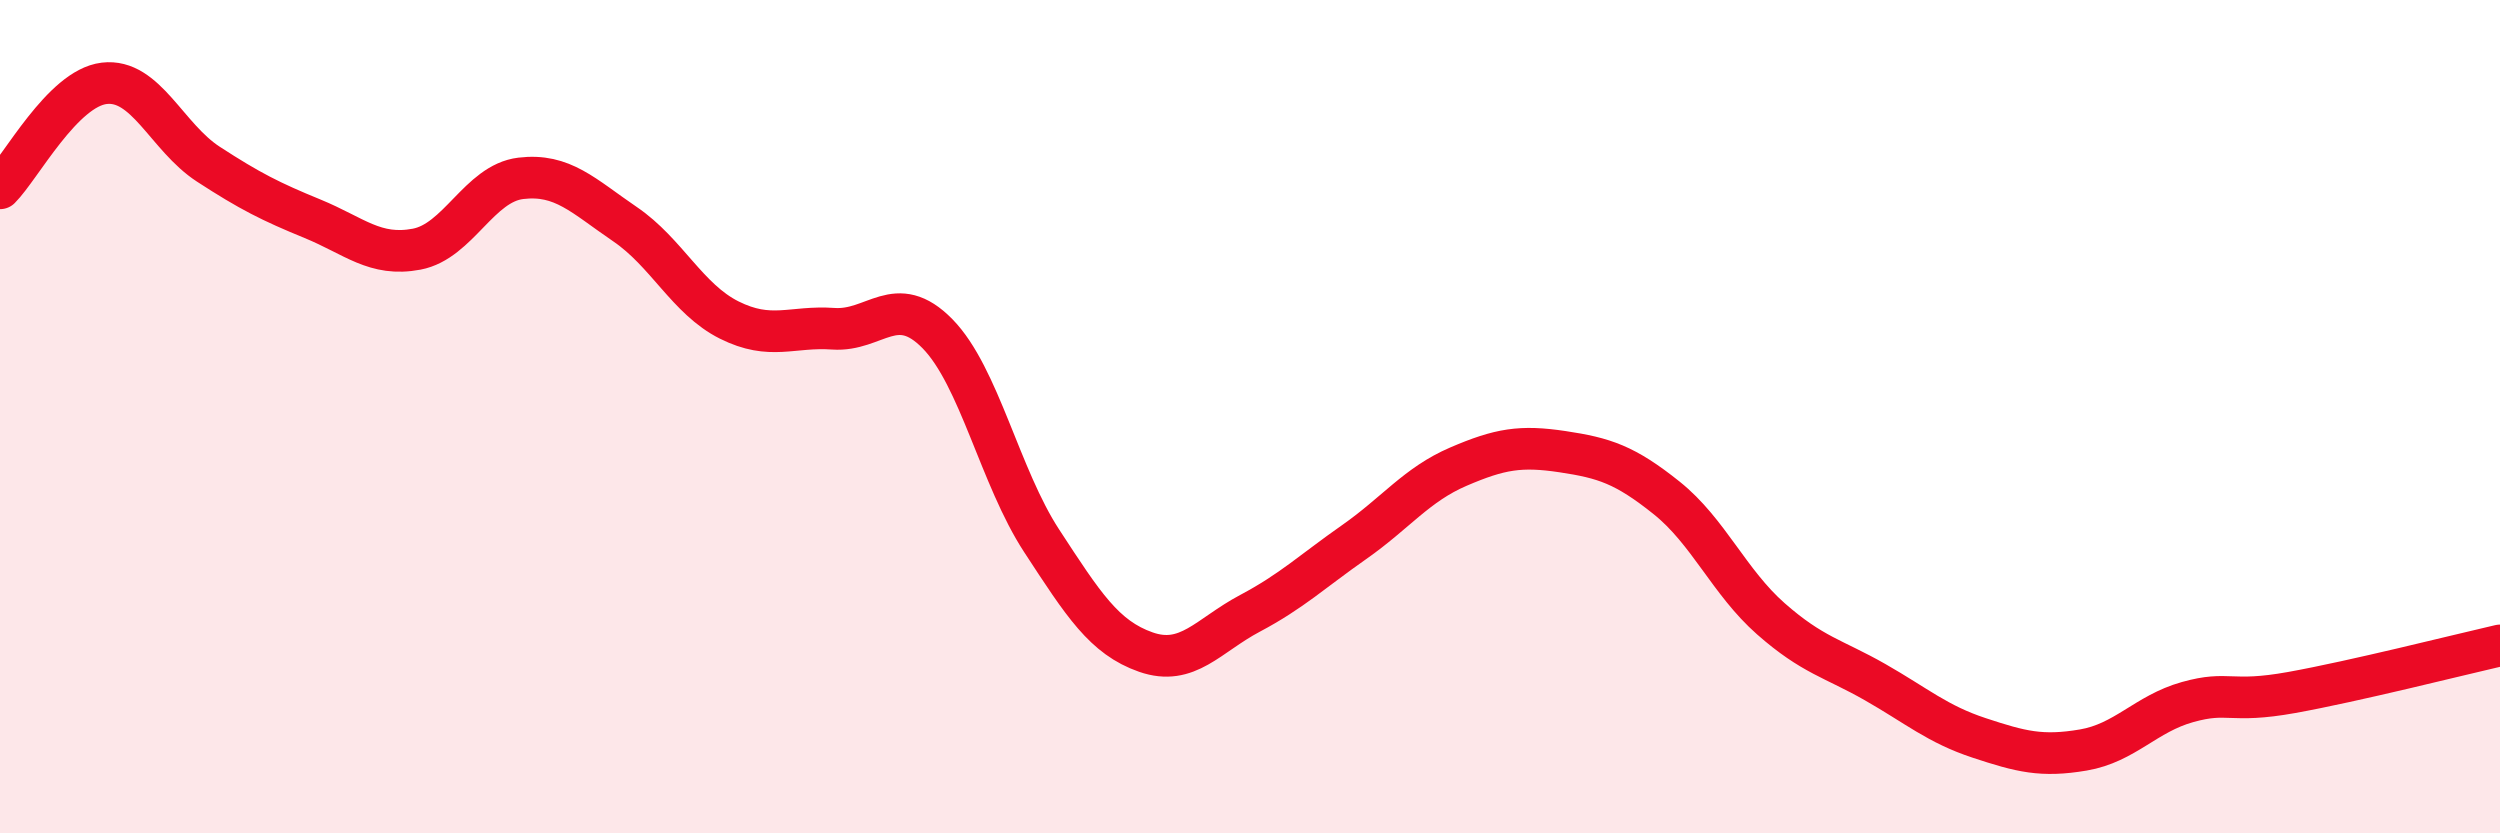
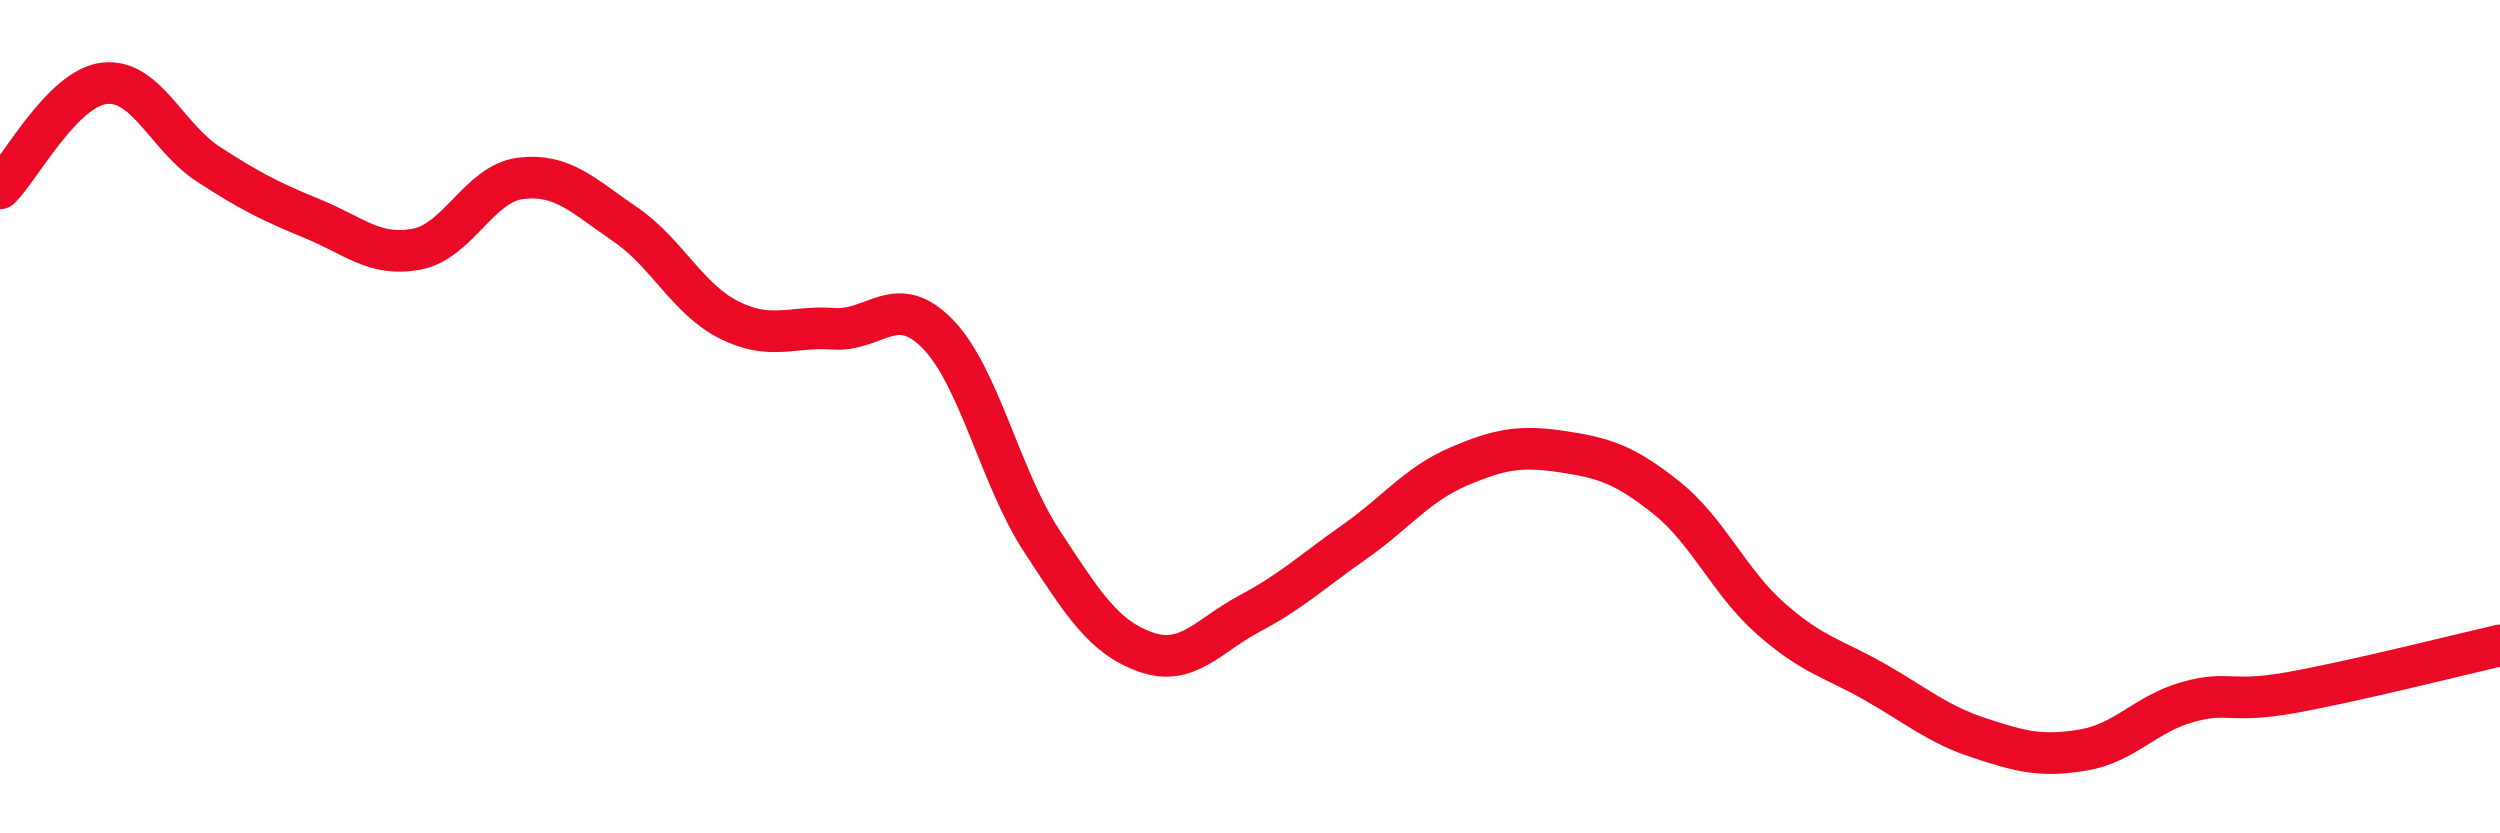
<svg xmlns="http://www.w3.org/2000/svg" width="60" height="20" viewBox="0 0 60 20">
-   <path d="M 0,4.52 C 0.5,4.02 1.5,2.12 2.5,2 C 3.5,1.88 4,3.29 5,3.94 C 6,4.59 6.5,4.84 7.5,5.25 C 8.5,5.66 9,6.17 10,5.98 C 11,5.79 11.5,4.4 12.5,4.28 C 13.5,4.16 14,4.7 15,5.38 C 16,6.06 16.5,7.18 17.5,7.68 C 18.5,8.18 19,7.82 20,7.89 C 21,7.96 21.5,6.99 22.5,8.01 C 23.5,9.03 24,11.45 25,12.98 C 26,14.51 26.5,15.3 27.5,15.65 C 28.5,16 29,15.25 30,14.72 C 31,14.19 31.5,13.71 32.5,13.01 C 33.5,12.31 34,11.63 35,11.2 C 36,10.77 36.5,10.69 37.5,10.84 C 38.5,10.99 39,11.15 40,11.95 C 41,12.75 41.5,13.97 42.5,14.85 C 43.5,15.73 44,15.8 45,16.37 C 46,16.94 46.5,17.38 47.5,17.71 C 48.5,18.04 49,18.17 50,18 C 51,17.83 51.5,17.13 52.5,16.85 C 53.5,16.57 53.5,16.89 55,16.62 C 56.5,16.35 59,15.72 60,15.49L60 20L0 20Z" fill="#EB0A25" opacity="0.1" stroke-linecap="round" stroke-linejoin="round" />
  <path d="M 0,4.52 C 0.5,4.02 1.5,2.12 2.5,2 C 3.5,1.88 4,3.29 5,3.94 C 6,4.59 6.5,4.84 7.5,5.25 C 8.5,5.66 9,6.17 10,5.98 C 11,5.79 11.5,4.4 12.5,4.28 C 13.5,4.16 14,4.7 15,5.38 C 16,6.06 16.5,7.18 17.5,7.68 C 18.5,8.18 19,7.82 20,7.89 C 21,7.96 21.5,6.99 22.5,8.01 C 23.5,9.03 24,11.45 25,12.98 C 26,14.51 26.5,15.3 27.5,15.65 C 28.5,16 29,15.25 30,14.72 C 31,14.19 31.5,13.71 32.5,13.01 C 33.5,12.31 34,11.63 35,11.2 C 36,10.77 36.5,10.69 37.5,10.84 C 38.5,10.99 39,11.15 40,11.95 C 41,12.75 41.5,13.97 42.5,14.85 C 43.5,15.73 44,15.8 45,16.37 C 46,16.94 46.5,17.38 47.5,17.71 C 48.5,18.04 49,18.17 50,18 C 51,17.83 51.5,17.13 52.5,16.85 C 53.5,16.57 53.5,16.89 55,16.62 C 56.5,16.35 59,15.72 60,15.49" stroke="#EB0A25" stroke-width="1" fill="none" stroke-linecap="round" stroke-linejoin="round" />
</svg>